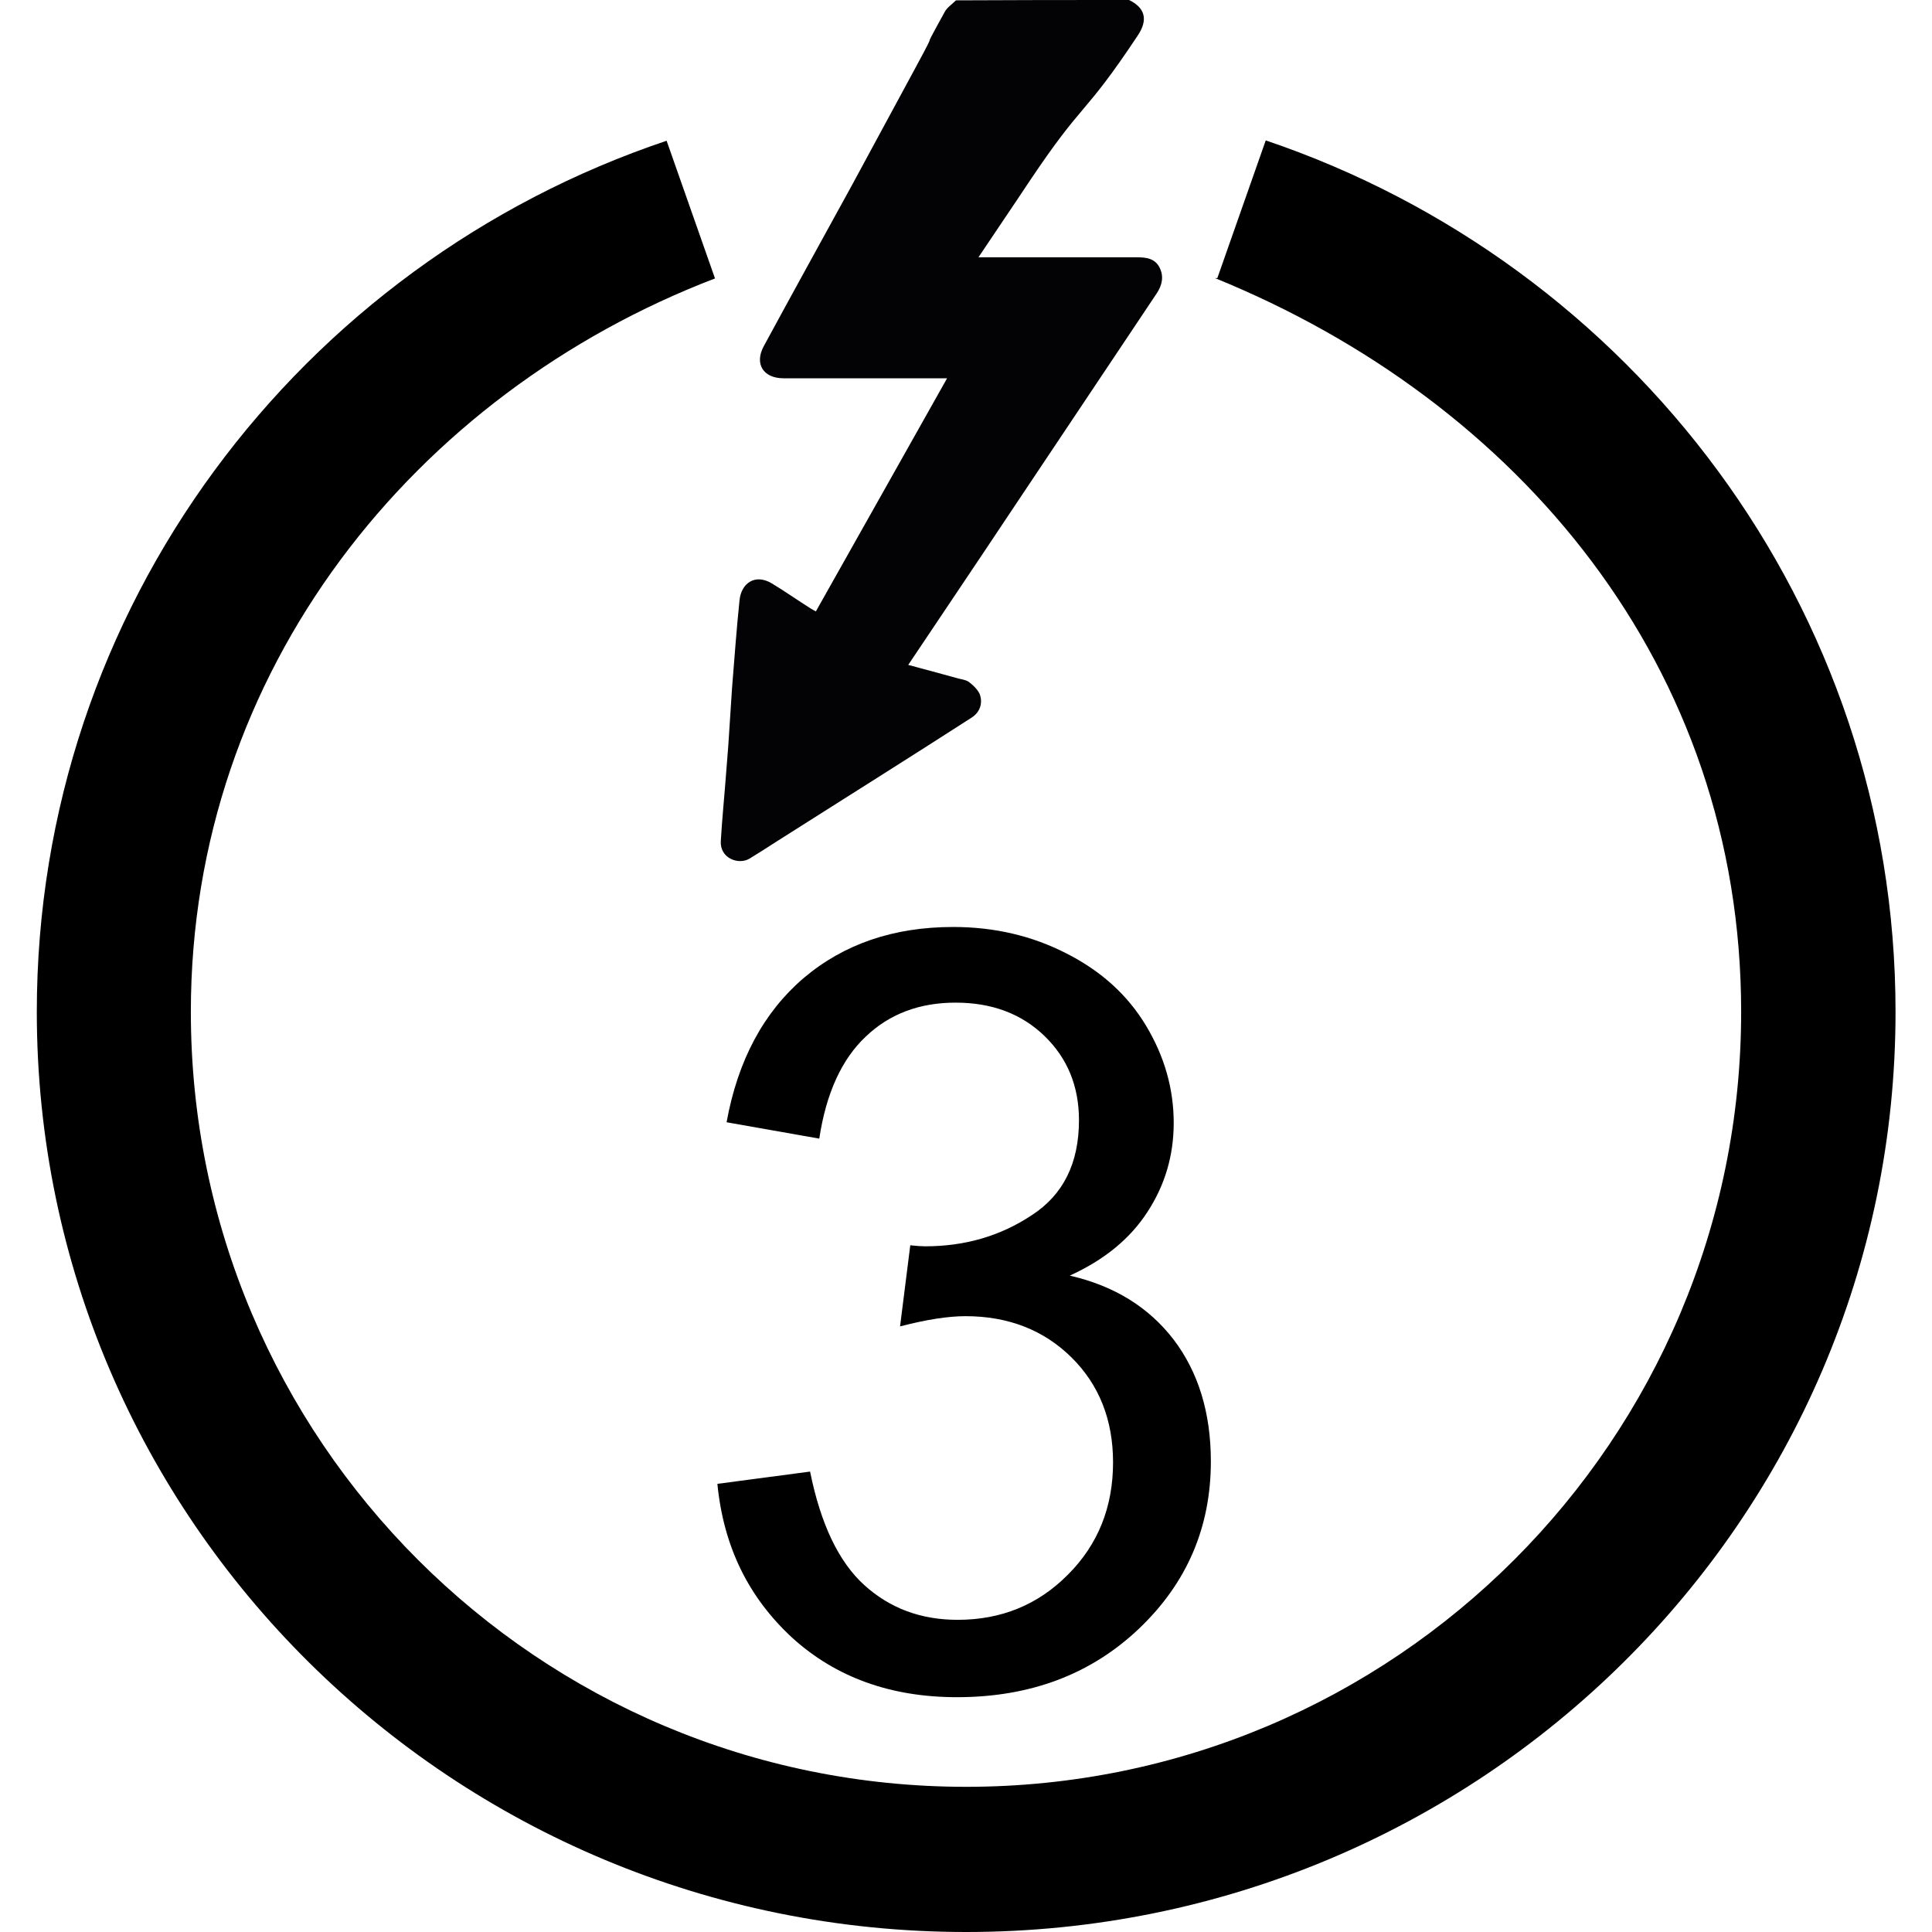
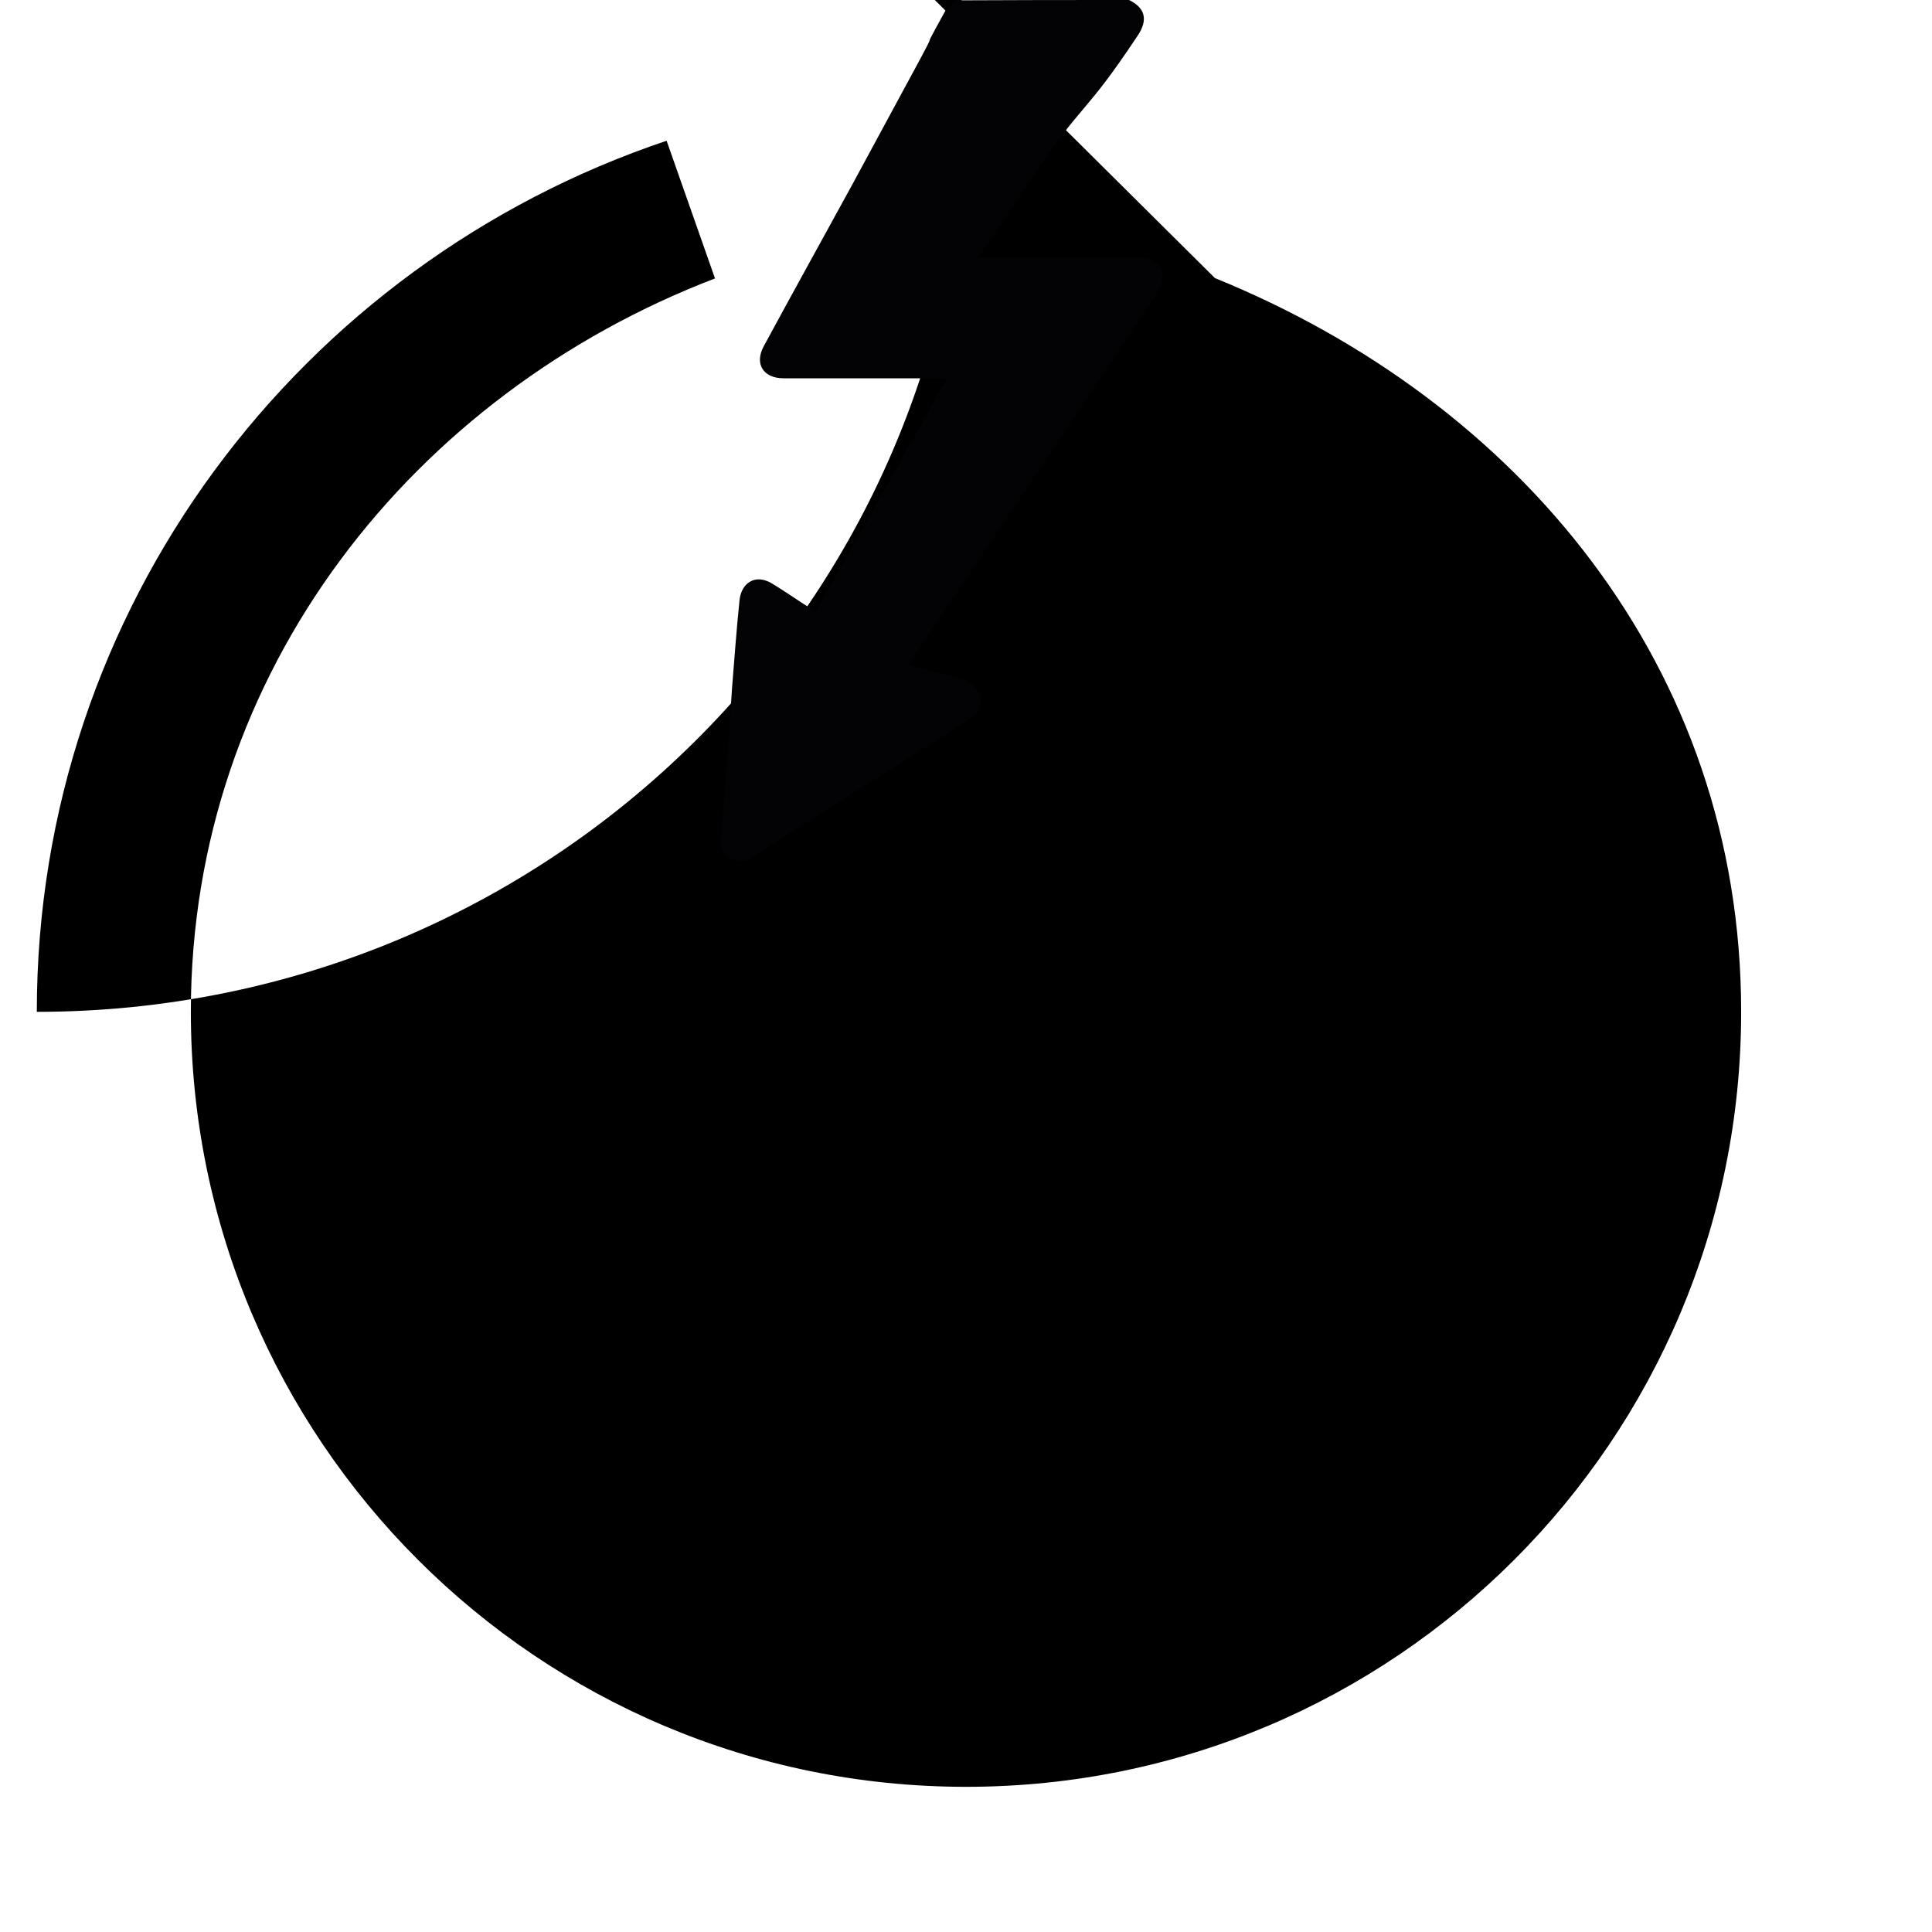
<svg xmlns="http://www.w3.org/2000/svg" version="1.1" id="Ebene_2" x="0px" y="0px" viewBox="0 0 56.69 56.69" style="enable-background:new 0 0 56.69 56.69;" xml:space="preserve">
  <style type="text/css">
	.st0{fill:#030305;}
</style>
  <g>
-     <path d="M35.65,8.16c8.9,3.62,15.44,11.38,15.44,21.53c0,12.56-10.18,22.74-22.74,22.74C15.79,52.43,5.6,42.25,5.6,29.69   c0-10.04,6.58-18.15,15.38-21.52c-0.05,0.02,0.05-0.02,0,0l-1.42-4.04C8.81,7.74,1.08,17.82,1.08,29.69c0,14.91,12.21,27,27.27,27   c15.06,0,27.27-12.09,27.27-27c0-11.87-7.74-21.94-18.48-25.57l-1.42,4.04" />
+     <path d="M35.65,8.16c8.9,3.62,15.44,11.38,15.44,21.53c0,12.56-10.18,22.74-22.74,22.74C15.79,52.43,5.6,42.25,5.6,29.69   c0-10.04,6.58-18.15,15.38-21.52c-0.05,0.02,0.05-0.02,0,0l-1.42-4.04C8.81,7.74,1.08,17.82,1.08,29.69c15.06,0,27.27-12.09,27.27-27c0-11.87-7.74-21.94-18.48-25.57l-1.42,4.04" />
  </g>
  <g>
    <g>
      <path class="st0" d="M33.13,0c0.45,0.22,0.58,0.56,0.25,1.05c-1.63,2.45-1.54,1.83-3.18,4.28c-0.49,0.74-0.99,1.47-1.49,2.22    c1.57,0,3.11,0,4.65,0c0.27,0,0.52,0.03,0.66,0.29c0.14,0.27,0.08,0.53-0.08,0.77c-1.41,2.11-2.82,4.22-4.23,6.33    c-1.01,1.52-2.03,3.03-3.06,4.57c0.48,0.13,0.94,0.25,1.4,0.38c0.13,0.04,0.28,0.05,0.38,0.12c0.13,0.1,0.28,0.24,0.33,0.39    c0.07,0.24,0,0.49-0.24,0.65c-0.92,0.59-1.84,1.18-2.76,1.76c-0.99,0.63-1.98,1.25-2.97,1.88c-0.26,0.17-0.53,0.34-0.79,0.5    c-0.32,0.2-0.88,0-0.85-0.51c0.04-0.68,0.11-1.36,0.16-2.04c0.02-0.25,0.04-0.51,0.06-0.76c0.04-0.56,0.07-1.13,0.11-1.69    c0.07-0.86,0.13-1.72,0.22-2.58c0.05-0.49,0.45-0.79,0.95-0.49c0.38,0.23,0.75,0.49,1.13,0.73c0.05,0.03,0.1,0.06,0.16,0.09    c1.28-2.28,2.56-4.54,3.85-6.84c-0.11,0-0.2,0-0.29,0c-1.5,0-3.01,0-4.51,0c-0.59,0-0.86-0.42-0.58-0.94    c0.85-1.57,1.72-3.14,2.58-4.71c0.62-1.14,1.23-2.28,1.85-3.42c0.86-1.59,0.01-0.1,0.88-1.68c0.07-0.13,0.22-0.23,0.33-0.34    C29.74,0,31.44,0,33.13,0z" />
    </g>
  </g>
  <g>
-     <path d="M21.05,43.54l2.72-0.36c0.31,1.54,0.84,2.65,1.59,3.33s1.66,1.02,2.74,1.02c1.28,0,2.36-0.44,3.24-1.33   c0.88-0.88,1.32-1.98,1.32-3.29c0-1.25-0.41-2.28-1.22-3.08s-1.85-1.21-3.11-1.21c-0.51,0-1.15,0.1-1.92,0.3l0.3-2.38   c0.18,0.02,0.33,0.03,0.44,0.03c1.16,0,2.2-0.3,3.12-0.91c0.93-0.6,1.39-1.53,1.39-2.79c0-1-0.34-1.82-1.01-2.47   c-0.67-0.65-1.54-0.98-2.61-0.98c-1.06,0-1.94,0.33-2.64,1c-0.7,0.66-1.16,1.66-1.36,2.99l-2.72-0.48   c0.33-1.82,1.09-3.23,2.26-4.23c1.18-1,2.64-1.5,4.39-1.5c1.21,0,2.32,0.26,3.33,0.78c1.02,0.52,1.79,1.22,2.33,2.12   c0.54,0.9,0.81,1.85,0.81,2.85c0,0.96-0.26,1.83-0.77,2.61c-0.51,0.79-1.27,1.41-2.28,1.87c1.31,0.3,2.32,0.93,3.05,1.88   c0.72,0.95,1.09,2.14,1.09,3.57c0,1.93-0.7,3.57-2.11,4.91s-3.19,2.01-5.34,2.01c-1.94,0-3.55-0.58-4.83-1.74   C21.96,46.87,21.23,45.38,21.05,43.54z" />
-   </g>
+     </g>
</svg>